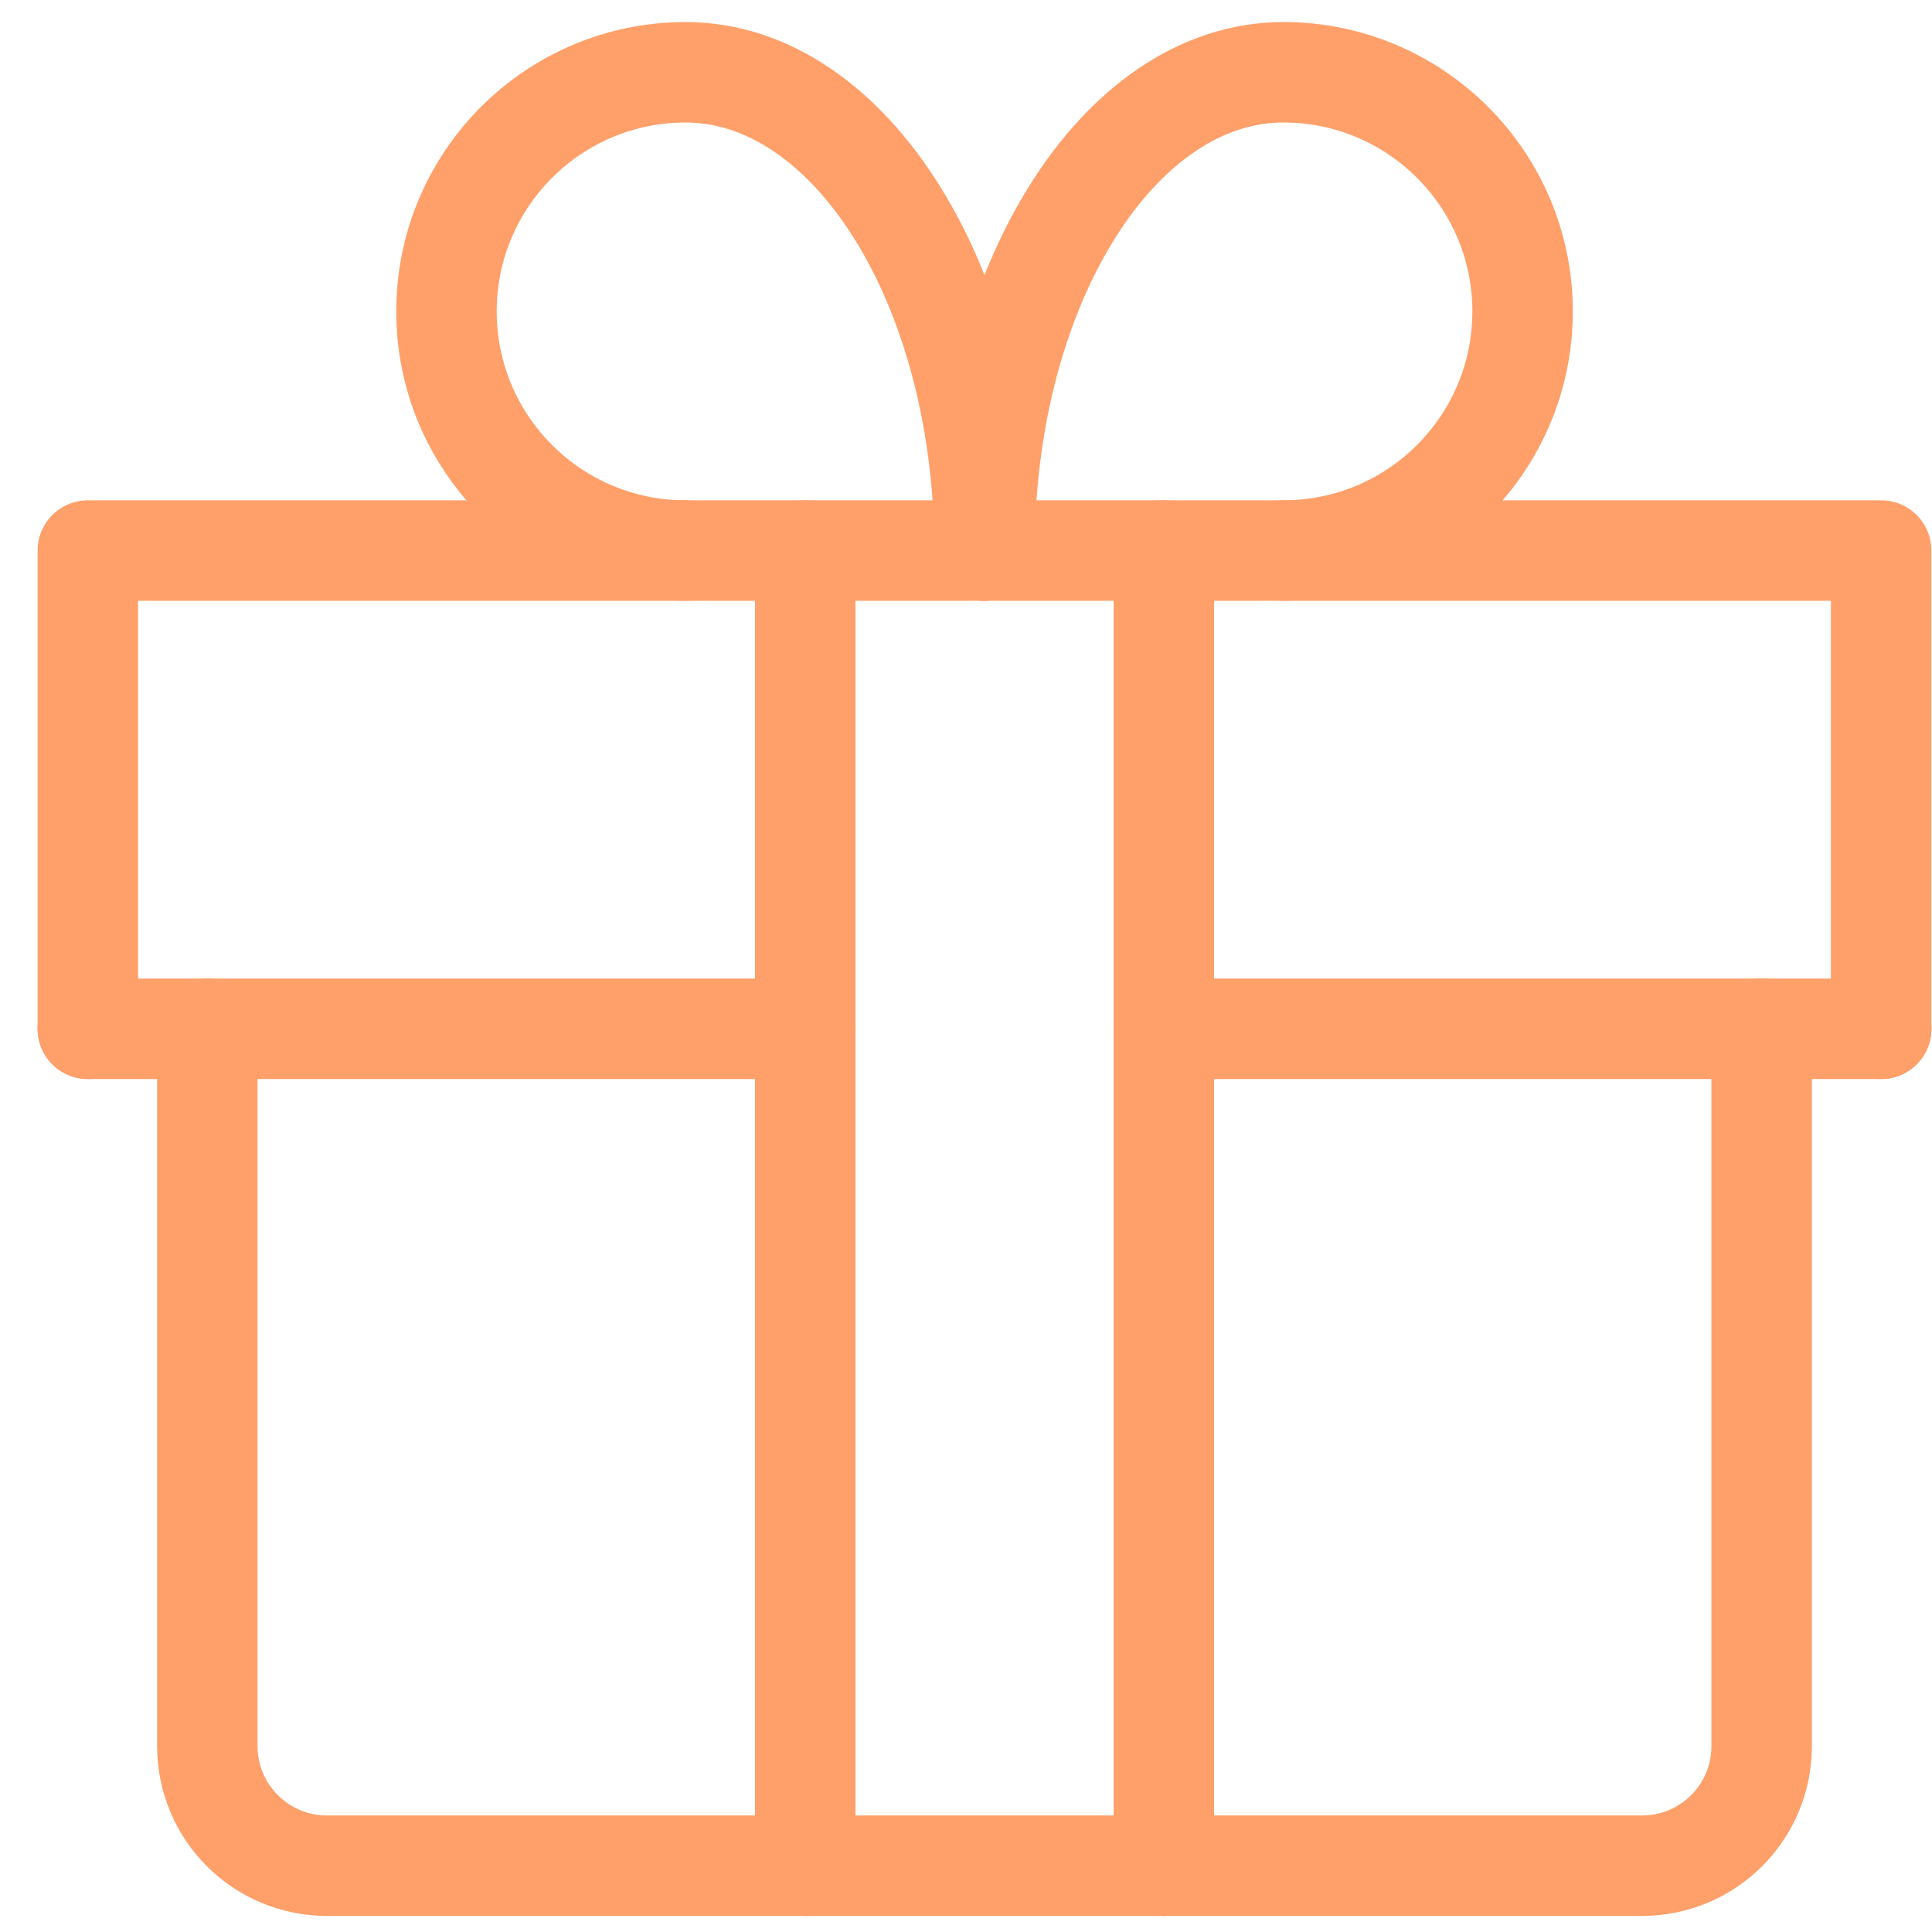
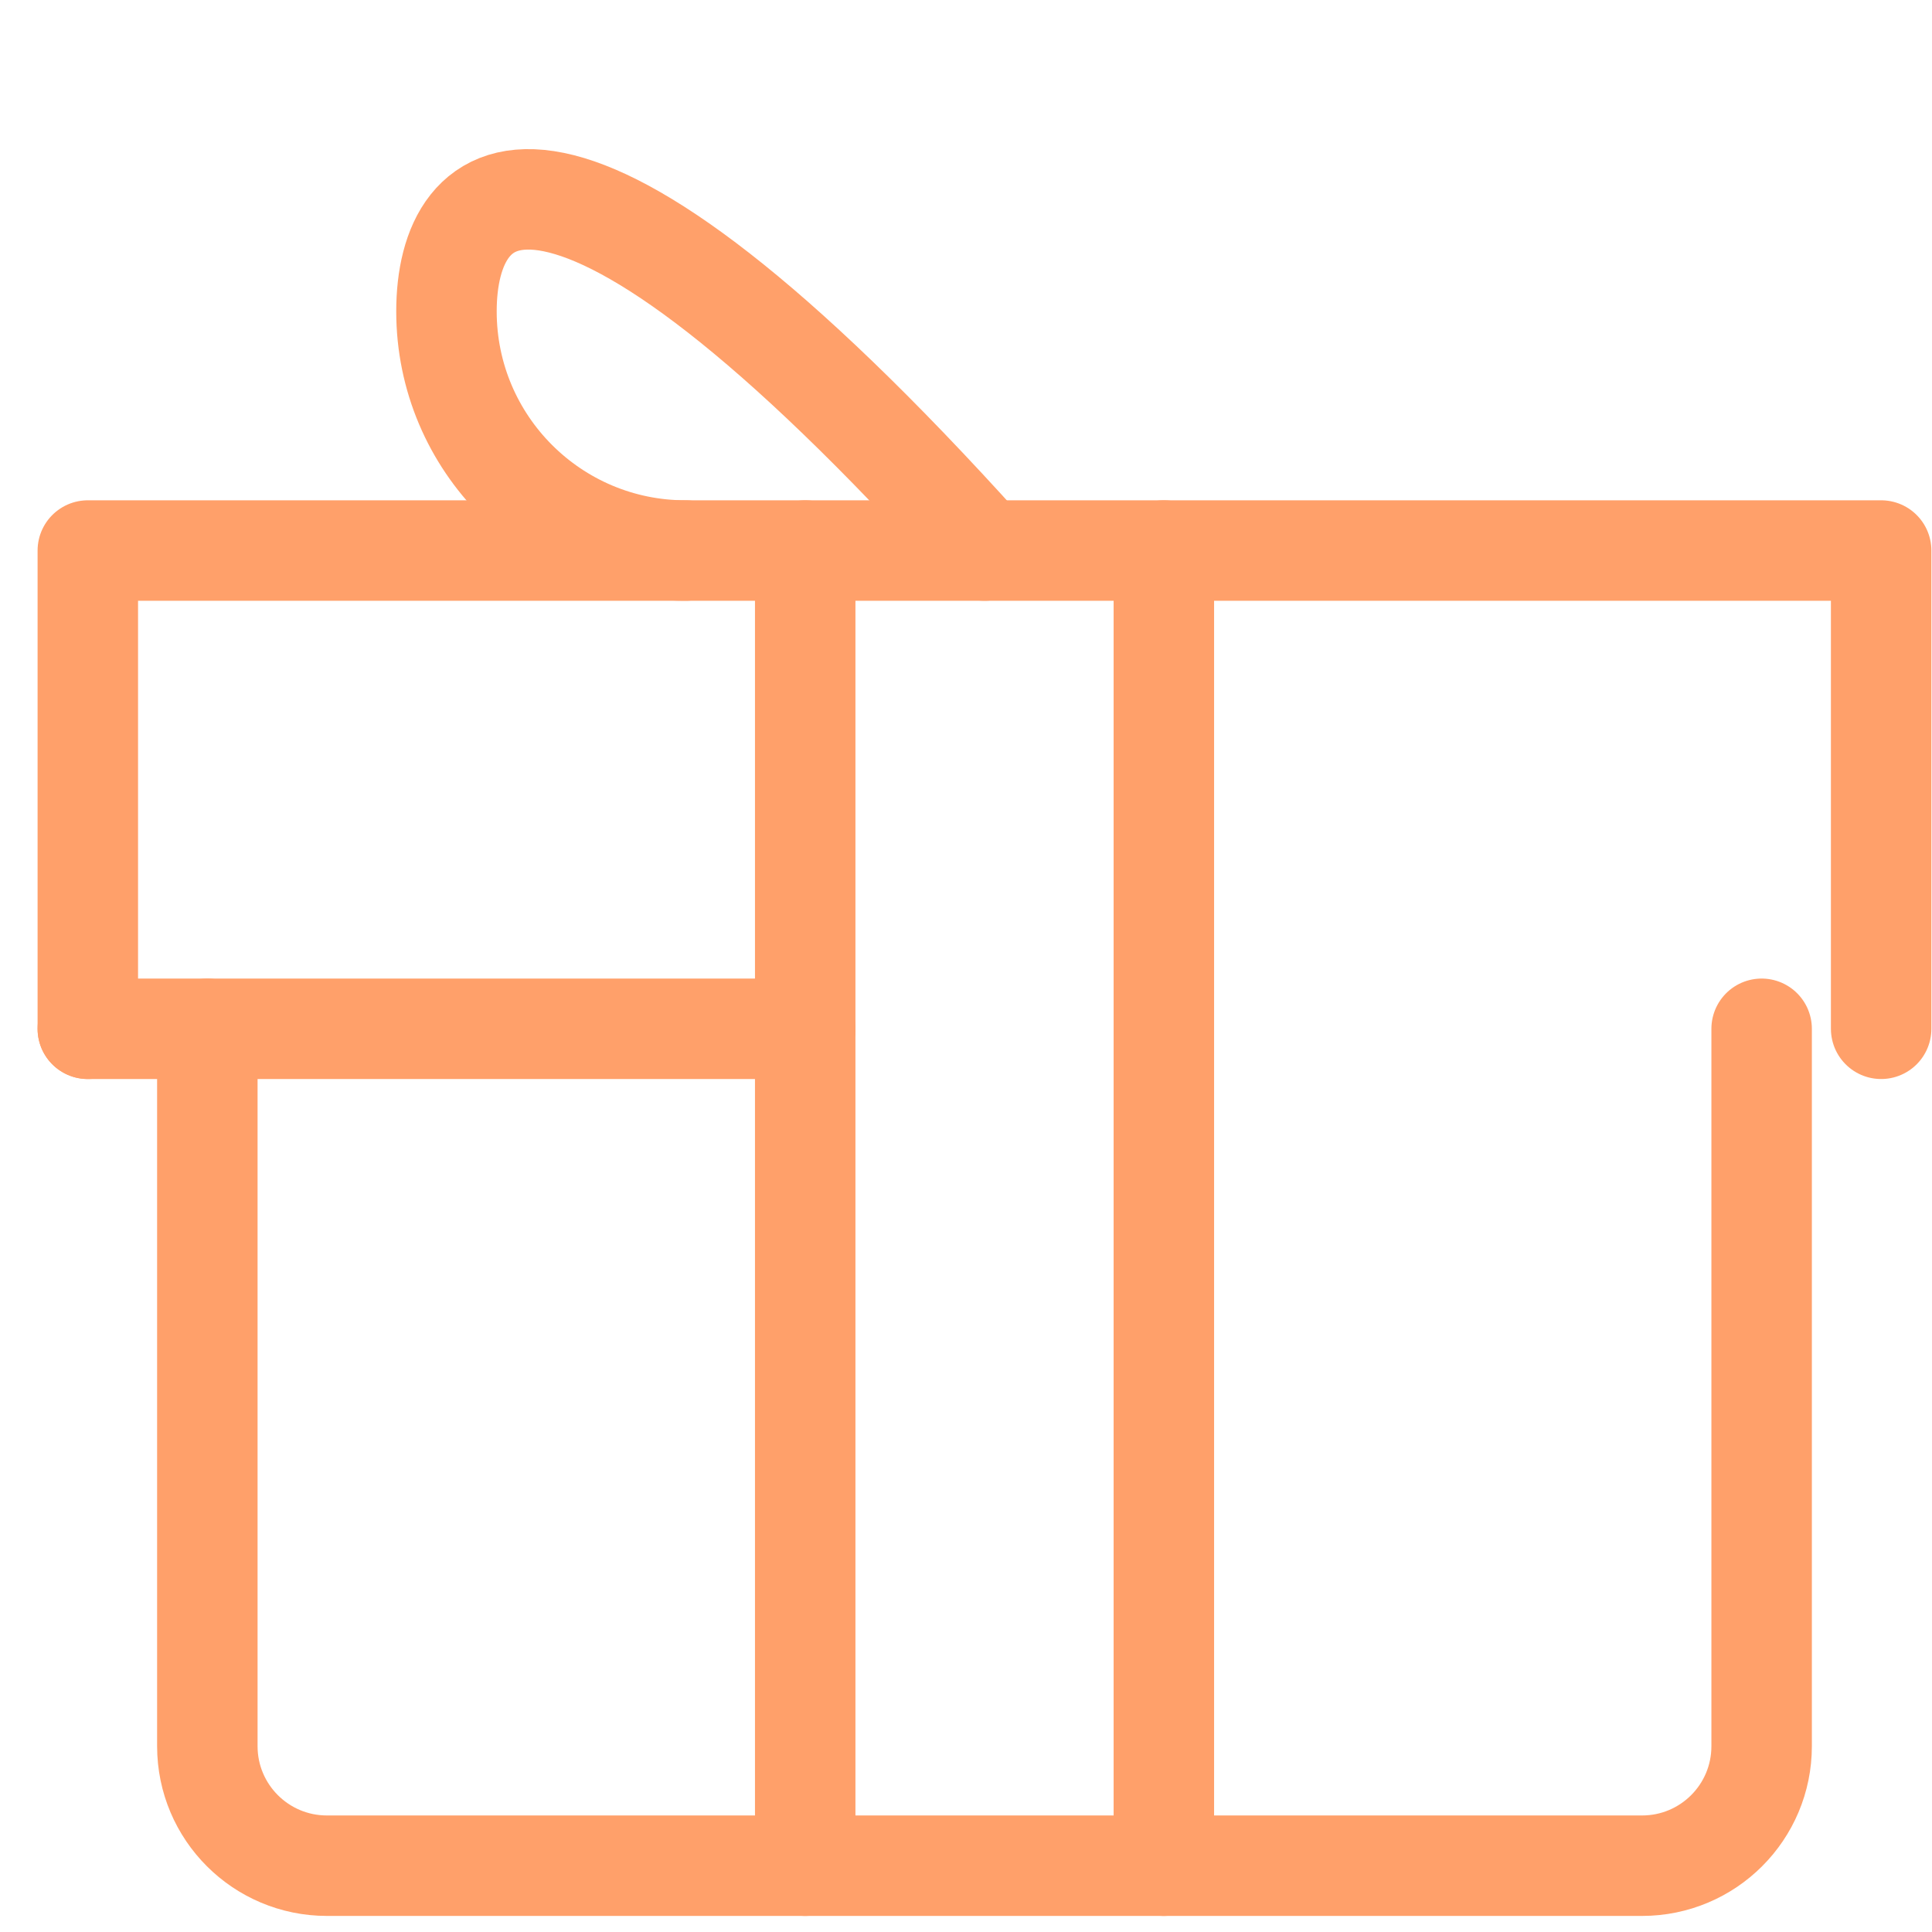
<svg xmlns="http://www.w3.org/2000/svg" fill="none" viewBox="0 0 22 22" height="22" width="22">
  <path stroke-linejoin="round" stroke-linecap="round" stroke-miterlimit="10" stroke-width="1.144" stroke="#FFA06A" d="M9.169 21.245V6.269" />
  <path stroke-linejoin="round" stroke-linecap="round" stroke-miterlimit="10" stroke-width="1.144" stroke="#FFA06A" d="M9.169 11.715H1" />
  <path stroke-linejoin="round" stroke-linecap="round" stroke-miterlimit="10" stroke-width="1.144" stroke="#FFA06A" d="M1 11.715V6.269H21.421V11.715" />
-   <path stroke-linejoin="round" stroke-linecap="round" stroke-miterlimit="10" stroke-width="1.144" stroke="#FFA06A" d="M11.211 6.269C11.211 3.259 9.688 0.823 7.807 0.823C6.304 0.823 5.084 2.043 5.084 3.546C5.084 5.05 6.304 6.269 7.807 6.269" />
-   <path stroke-linejoin="round" stroke-linecap="round" stroke-miterlimit="10" stroke-width="1.144" stroke="#FFA06A" d="M11.211 6.269C11.211 3.259 12.733 0.823 14.615 0.823C16.118 0.823 17.338 2.043 17.338 3.546C17.338 5.05 16.118 6.269 14.615 6.269" />
+   <path stroke-linejoin="round" stroke-linecap="round" stroke-miterlimit="10" stroke-width="1.144" stroke="#FFA06A" d="M11.211 6.269C6.304 0.823 5.084 2.043 5.084 3.546C5.084 5.05 6.304 6.269 7.807 6.269" />
  <path stroke-linejoin="round" stroke-linecap="round" stroke-miterlimit="10" stroke-width="1.144" stroke="#FFA06A" d="M20.06 11.715V19.884C20.06 20.636 19.451 21.245 18.698 21.245H3.723C2.971 21.245 2.361 20.636 2.361 19.884V11.715" />
  <path stroke-linejoin="round" stroke-linecap="round" stroke-miterlimit="10" stroke-width="1.144" stroke="#FFA06A" d="M13.253 21.245V6.269" />
-   <path stroke-linejoin="round" stroke-linecap="round" stroke-miterlimit="10" stroke-width="1.144" stroke="#FFA06A" d="M21.422 11.715H13.253" />
</svg>